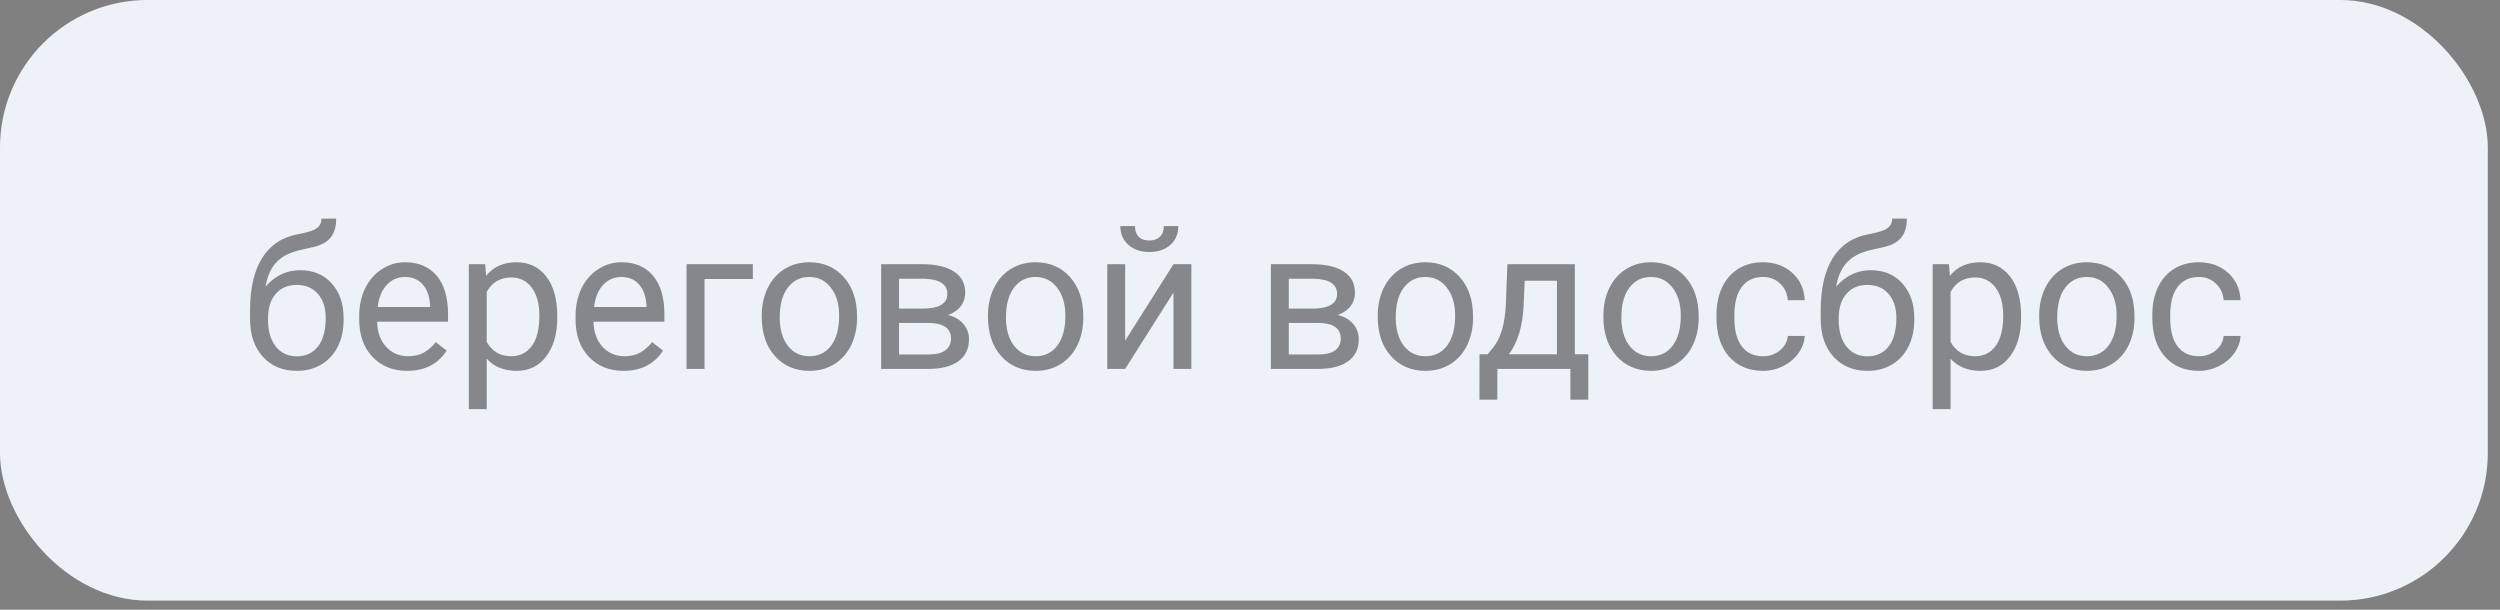
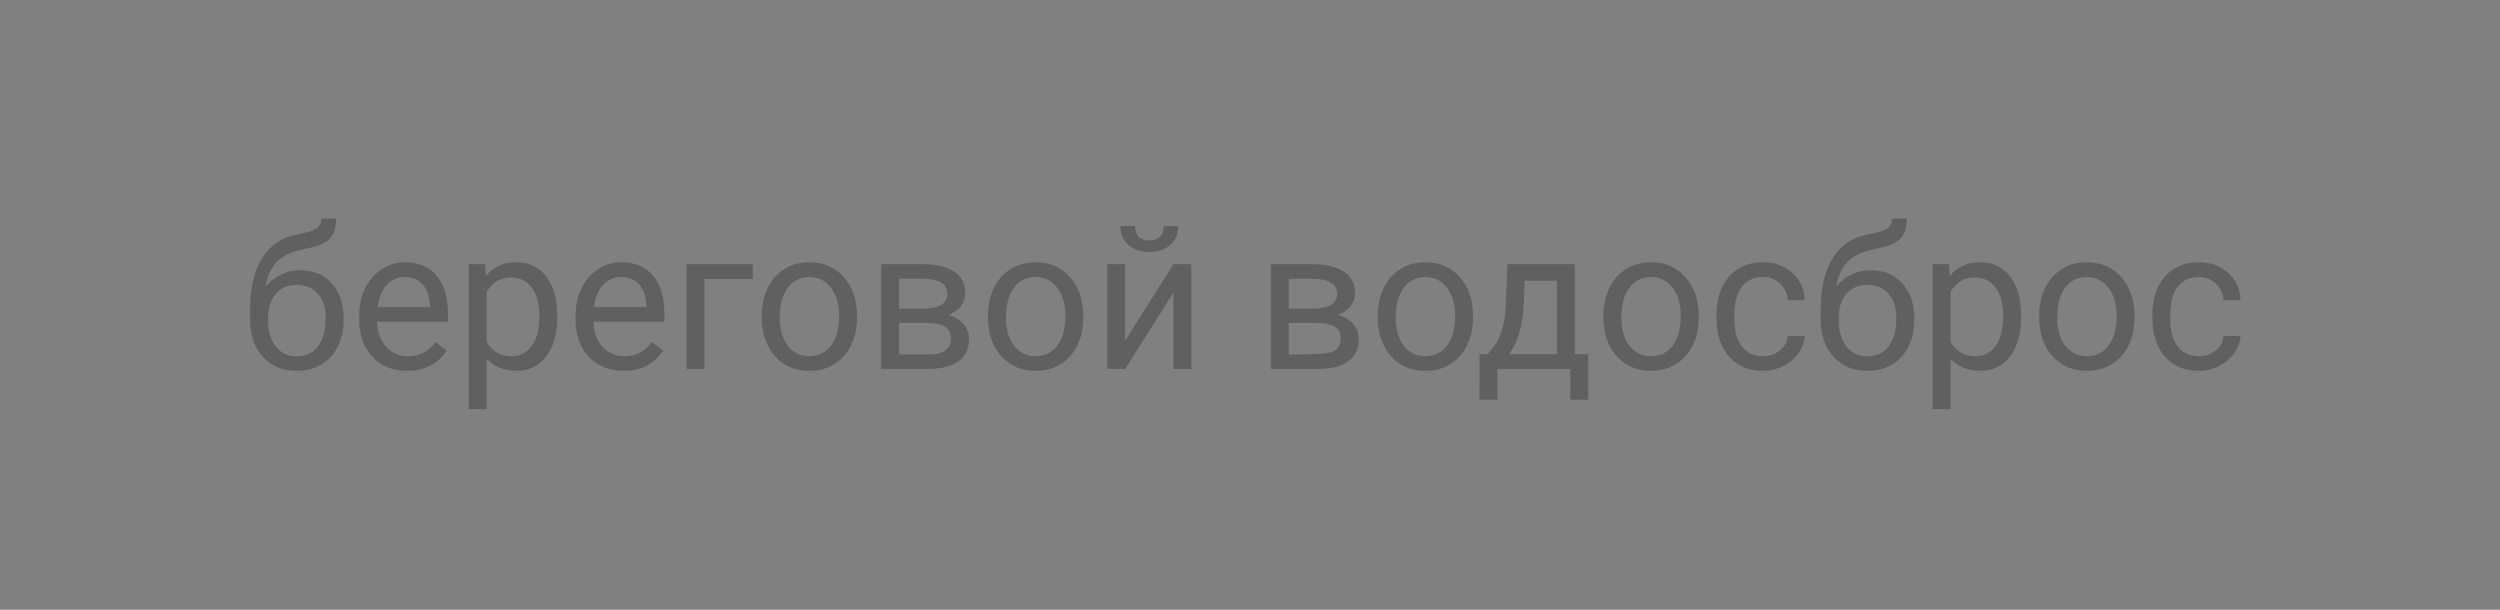
<svg xmlns="http://www.w3.org/2000/svg" width="164" height="40" viewBox="0 0 164 40" fill="none">
  <rect x="0" y="0" width="164" height="40" fill="#808080" stroke="none" />
-   <rect width="163.2" height="39.4" rx="9.677" fill="#EDF2F8" />
-   <path opacity="0.65" d="M19.691 17.726C20.555 17.726 21.244 18.015 21.761 18.595C22.281 19.171 22.541 19.93 22.541 20.874V20.982C22.541 21.629 22.417 22.209 22.167 22.721C21.917 23.229 21.558 23.625 21.088 23.908C20.622 24.188 20.085 24.327 19.476 24.327C18.553 24.327 17.81 24.02 17.248 23.407C16.685 22.789 16.403 21.962 16.403 20.925V20.354C16.403 18.91 16.67 17.764 17.203 16.913C17.741 16.062 18.532 15.544 19.577 15.358C20.17 15.252 20.57 15.123 20.777 14.971C20.984 14.818 21.088 14.609 21.088 14.342H22.053C22.053 14.871 21.932 15.284 21.691 15.58C21.454 15.876 21.073 16.086 20.548 16.209L19.672 16.405C18.974 16.57 18.449 16.85 18.098 17.243C17.751 17.633 17.525 18.153 17.419 18.805C18.041 18.085 18.799 17.726 19.691 17.726ZM19.463 18.69C18.887 18.69 18.43 18.885 18.092 19.274C17.753 19.66 17.584 20.195 17.584 20.88V20.982C17.584 21.718 17.753 22.302 18.092 22.734C18.435 23.161 18.896 23.375 19.476 23.375C20.06 23.375 20.521 23.159 20.859 22.727C21.198 22.296 21.367 21.665 21.367 20.836C21.367 20.189 21.196 19.67 20.853 19.281C20.515 18.887 20.051 18.69 19.463 18.69ZM26.712 24.327C25.781 24.327 25.023 24.023 24.439 23.413C23.855 22.799 23.564 21.981 23.564 20.956V20.741C23.564 20.059 23.692 19.452 23.951 18.919C24.213 18.381 24.577 17.963 25.043 17.662C25.512 17.357 26.02 17.205 26.566 17.205C27.459 17.205 28.153 17.499 28.648 18.087C29.143 18.676 29.391 19.518 29.391 20.614V21.102H24.738C24.755 21.78 24.951 22.328 25.328 22.747C25.709 23.161 26.191 23.369 26.775 23.369C27.19 23.369 27.541 23.284 27.829 23.115C28.117 22.945 28.369 22.721 28.584 22.442L29.302 23C28.726 23.885 27.863 24.327 26.712 24.327ZM26.566 18.17C26.092 18.17 25.694 18.343 25.373 18.69C25.051 19.033 24.852 19.516 24.776 20.138H28.216V20.049C28.183 19.452 28.022 18.991 27.734 18.665C27.446 18.335 27.057 18.17 26.566 18.17ZM36.557 20.842C36.557 21.887 36.318 22.73 35.84 23.369C35.362 24.008 34.714 24.327 33.898 24.327C33.064 24.327 32.408 24.063 31.93 23.534V26.841H30.755V17.332H31.828L31.885 18.094C32.363 17.501 33.028 17.205 33.878 17.205C34.704 17.205 35.355 17.516 35.834 18.138C36.316 18.76 36.557 19.626 36.557 20.734V20.842ZM35.383 20.709C35.383 19.935 35.218 19.323 34.888 18.875C34.558 18.426 34.105 18.202 33.529 18.202C32.818 18.202 32.285 18.517 31.93 19.148V22.429C32.281 23.055 32.818 23.369 33.542 23.369C34.105 23.369 34.551 23.146 34.881 22.702C35.216 22.254 35.383 21.589 35.383 20.709ZM40.905 24.327C39.974 24.327 39.217 24.023 38.633 23.413C38.049 22.799 37.757 21.981 37.757 20.956V20.741C37.757 20.059 37.886 19.452 38.144 18.919C38.406 18.381 38.77 17.963 39.236 17.662C39.706 17.357 40.213 17.205 40.759 17.205C41.652 17.205 42.346 17.499 42.841 18.087C43.336 18.676 43.584 19.518 43.584 20.614V21.102H38.931C38.948 21.78 39.145 22.328 39.522 22.747C39.902 23.161 40.385 23.369 40.969 23.369C41.383 23.369 41.735 23.284 42.023 23.115C42.31 22.945 42.562 22.721 42.778 22.442L43.495 23C42.92 23.885 42.056 24.327 40.905 24.327ZM40.759 18.17C40.285 18.17 39.888 18.343 39.566 18.69C39.244 19.033 39.045 19.516 38.969 20.138H42.41V20.049C42.376 19.452 42.215 18.991 41.927 18.665C41.639 18.335 41.25 18.17 40.759 18.17ZM49.386 18.303H46.218V24.2H45.038V17.332H49.386V18.303ZM49.97 20.703C49.97 20.03 50.101 19.425 50.363 18.887C50.63 18.35 50.998 17.935 51.468 17.643C51.942 17.351 52.481 17.205 53.086 17.205C54.022 17.205 54.777 17.529 55.352 18.176C55.932 18.824 56.222 19.685 56.222 20.76V20.842C56.222 21.511 56.093 22.112 55.835 22.645C55.581 23.174 55.215 23.587 54.737 23.883C54.263 24.179 53.717 24.327 53.099 24.327C52.168 24.327 51.413 24.003 50.833 23.356C50.258 22.709 49.97 21.852 49.97 20.785V20.703ZM51.15 20.842C51.15 21.604 51.326 22.215 51.677 22.677C52.033 23.138 52.507 23.369 53.099 23.369C53.696 23.369 54.17 23.136 54.521 22.67C54.872 22.201 55.048 21.545 55.048 20.703C55.048 19.949 54.868 19.34 54.508 18.875C54.153 18.405 53.679 18.17 53.086 18.17C52.507 18.17 52.039 18.401 51.684 18.862C51.328 19.323 51.15 19.983 51.15 20.842ZM57.803 24.2V17.332H60.481C61.395 17.332 62.096 17.493 62.583 17.814C63.073 18.132 63.319 18.599 63.319 19.217C63.319 19.535 63.224 19.822 63.033 20.081C62.843 20.334 62.561 20.529 62.189 20.665C62.604 20.762 62.936 20.952 63.185 21.236C63.44 21.519 63.566 21.858 63.566 22.252C63.566 22.882 63.334 23.364 62.868 23.699C62.407 24.033 61.753 24.2 60.907 24.2H57.803ZM58.977 21.185V23.254H60.919C61.41 23.254 61.776 23.163 62.018 22.981C62.263 22.799 62.386 22.544 62.386 22.213C62.386 21.528 61.882 21.185 60.875 21.185H58.977ZM58.977 20.246H60.494C61.594 20.246 62.145 19.924 62.145 19.281C62.145 18.637 61.624 18.305 60.583 18.284H58.977V20.246ZM64.811 20.703C64.811 20.03 64.942 19.425 65.204 18.887C65.471 18.35 65.839 17.935 66.309 17.643C66.783 17.351 67.322 17.205 67.927 17.205C68.862 17.205 69.618 17.529 70.193 18.176C70.773 18.824 71.063 19.685 71.063 20.76V20.842C71.063 21.511 70.934 22.112 70.676 22.645C70.422 23.174 70.056 23.587 69.578 23.883C69.104 24.179 68.558 24.327 67.94 24.327C67.009 24.327 66.254 24.003 65.674 23.356C65.098 22.709 64.811 21.852 64.811 20.785V20.703ZM65.991 20.842C65.991 21.604 66.167 22.215 66.518 22.677C66.874 23.138 67.347 23.369 67.94 23.369C68.537 23.369 69.011 23.136 69.362 22.67C69.713 22.201 69.889 21.545 69.889 20.703C69.889 19.949 69.709 19.34 69.349 18.875C68.994 18.405 68.52 18.17 67.927 18.17C67.347 18.17 66.88 18.401 66.524 18.862C66.169 19.323 65.991 19.983 65.991 20.842ZM76.979 17.332H78.153V24.2H76.979V19.192L73.811 24.2H72.637V17.332H73.811V22.347L76.979 17.332ZM77.296 14.831C77.296 15.343 77.121 15.756 76.769 16.069C76.422 16.378 75.966 16.532 75.398 16.532C74.831 16.532 74.372 16.376 74.021 16.062C73.67 15.749 73.494 15.339 73.494 14.831H74.453C74.453 15.127 74.533 15.36 74.694 15.529C74.855 15.694 75.09 15.777 75.398 15.777C75.695 15.777 75.925 15.694 76.09 15.529C76.26 15.364 76.344 15.132 76.344 14.831H77.296ZM83.371 24.2V17.332H86.05C86.964 17.332 87.664 17.493 88.151 17.814C88.642 18.132 88.887 18.599 88.887 19.217C88.887 19.535 88.792 19.822 88.602 20.081C88.411 20.334 88.13 20.529 87.757 20.665C88.172 20.762 88.504 20.952 88.754 21.236C89.008 21.519 89.135 21.858 89.135 22.252C89.135 22.882 88.902 23.364 88.436 23.699C87.975 24.033 87.322 24.2 86.475 24.2H83.371ZM84.545 21.185V23.254H86.488C86.979 23.254 87.345 23.163 87.586 22.981C87.831 22.799 87.954 22.544 87.954 22.213C87.954 21.528 87.451 21.185 86.443 21.185H84.545ZM84.545 20.246H86.062C87.163 20.246 87.713 19.924 87.713 19.281C87.713 18.637 87.192 18.305 86.151 18.284H84.545V20.246ZM90.379 20.703C90.379 20.03 90.51 19.425 90.772 18.887C91.039 18.35 91.407 17.935 91.877 17.643C92.351 17.351 92.891 17.205 93.496 17.205C94.431 17.205 95.186 17.529 95.762 18.176C96.341 18.824 96.631 19.685 96.631 20.76V20.842C96.631 21.511 96.502 22.112 96.244 22.645C95.99 23.174 95.624 23.587 95.146 23.883C94.672 24.179 94.126 24.327 93.508 24.327C92.577 24.327 91.822 24.003 91.242 23.356C90.667 22.709 90.379 21.852 90.379 20.785V20.703ZM91.56 20.842C91.56 21.604 91.735 22.215 92.086 22.677C92.442 23.138 92.916 23.369 93.508 23.369C94.105 23.369 94.579 23.136 94.93 22.67C95.281 22.201 95.457 21.545 95.457 20.703C95.457 19.949 95.277 19.34 94.918 18.875C94.562 18.405 94.088 18.17 93.496 18.17C92.916 18.17 92.448 18.401 92.093 18.862C91.737 19.323 91.56 19.983 91.56 20.842ZM97.59 23.242L97.996 22.74C98.453 22.148 98.713 21.259 98.777 20.074L98.885 17.332H103.309V23.242H104.191V26.219H103.017V24.2H98.225V26.219H97.05L97.057 23.242H97.59ZM98.98 23.242H102.135V18.418H100.021L99.951 20.055C99.879 21.422 99.555 22.484 98.98 23.242ZM105.182 20.703C105.182 20.03 105.313 19.425 105.575 18.887C105.842 18.35 106.21 17.935 106.68 17.643C107.154 17.351 107.693 17.205 108.298 17.205C109.234 17.205 109.989 17.529 110.564 18.176C111.144 18.824 111.434 19.685 111.434 20.76V20.842C111.434 21.511 111.305 22.112 111.047 22.645C110.793 23.174 110.427 23.587 109.949 23.883C109.475 24.179 108.929 24.327 108.311 24.327C107.38 24.327 106.625 24.003 106.045 23.356C105.469 22.709 105.182 21.852 105.182 20.785V20.703ZM106.362 20.842C106.362 21.604 106.538 22.215 106.889 22.677C107.245 23.138 107.719 23.369 108.311 23.369C108.908 23.369 109.382 23.136 109.733 22.67C110.084 22.201 110.26 21.545 110.26 20.703C110.26 19.949 110.08 19.34 109.72 18.875C109.365 18.405 108.891 18.17 108.298 18.17C107.719 18.17 107.251 18.401 106.896 18.862C106.54 19.323 106.362 19.983 106.362 20.842ZM115.662 23.369C116.081 23.369 116.447 23.242 116.76 22.988C117.073 22.734 117.246 22.416 117.28 22.036H118.391C118.37 22.429 118.235 22.804 117.985 23.159C117.735 23.515 117.401 23.798 116.982 24.01C116.567 24.221 116.127 24.327 115.662 24.327C114.726 24.327 113.982 24.016 113.427 23.394C112.877 22.768 112.602 21.913 112.602 20.83V20.633C112.602 19.964 112.725 19.37 112.97 18.849C113.216 18.329 113.567 17.924 114.024 17.637C114.485 17.349 115.029 17.205 115.655 17.205C116.425 17.205 117.064 17.436 117.572 17.897C118.084 18.358 118.357 18.957 118.391 19.693H117.28C117.246 19.249 117.077 18.885 116.772 18.602C116.472 18.314 116.1 18.17 115.655 18.17C115.059 18.17 114.595 18.386 114.265 18.817C113.939 19.245 113.776 19.865 113.776 20.677V20.899C113.776 21.691 113.939 22.3 114.265 22.727C114.591 23.155 115.056 23.369 115.662 23.369ZM122.727 17.726C123.59 17.726 124.28 18.015 124.796 18.595C125.316 19.171 125.577 19.93 125.577 20.874V20.982C125.577 21.629 125.452 22.209 125.202 22.721C124.952 23.229 124.593 23.625 124.123 23.908C123.658 24.188 123.12 24.327 122.511 24.327C121.588 24.327 120.846 24.02 120.283 23.407C119.72 22.789 119.438 21.962 119.438 20.925V20.354C119.438 18.91 119.705 17.764 120.238 16.913C120.776 16.062 121.567 15.544 122.612 15.358C123.205 15.252 123.605 15.123 123.812 14.971C124.019 14.818 124.123 14.609 124.123 14.342H125.088C125.088 14.871 124.967 15.284 124.726 15.58C124.489 15.876 124.108 16.086 123.583 16.209L122.708 16.405C122.009 16.57 121.485 16.85 121.133 17.243C120.786 17.633 120.56 18.153 120.454 18.805C121.076 18.085 121.834 17.726 122.727 17.726ZM122.498 18.69C121.923 18.69 121.465 18.885 121.127 19.274C120.788 19.66 120.619 20.195 120.619 20.88V20.982C120.619 21.718 120.788 22.302 121.127 22.734C121.47 23.161 121.931 23.375 122.511 23.375C123.095 23.375 123.556 23.159 123.895 22.727C124.233 22.296 124.402 21.665 124.402 20.836C124.402 20.189 124.231 19.67 123.888 19.281C123.55 18.887 123.086 18.69 122.498 18.69ZM132.584 20.842C132.584 21.887 132.345 22.73 131.867 23.369C131.389 24.008 130.742 24.327 129.925 24.327C129.091 24.327 128.435 24.063 127.957 23.534V26.841H126.783V17.332H127.855L127.913 18.094C128.391 17.501 129.055 17.205 129.906 17.205C130.731 17.205 131.383 17.516 131.861 18.138C132.343 18.76 132.584 19.626 132.584 20.734V20.842ZM131.41 20.709C131.41 19.935 131.245 19.323 130.915 18.875C130.585 18.426 130.132 18.202 129.557 18.202C128.846 18.202 128.312 18.517 127.957 19.148V22.429C128.308 23.055 128.846 23.369 129.569 23.369C130.132 23.369 130.579 23.146 130.909 22.702C131.243 22.254 131.41 21.589 131.41 20.709ZM133.771 20.703C133.771 20.03 133.903 19.425 134.165 18.887C134.432 18.35 134.8 17.935 135.27 17.643C135.743 17.351 136.283 17.205 136.888 17.205C137.823 17.205 138.579 17.529 139.154 18.176C139.734 18.824 140.024 19.685 140.024 20.76V20.842C140.024 21.511 139.895 22.112 139.637 22.645C139.383 23.174 139.017 23.587 138.539 23.883C138.065 24.179 137.519 24.327 136.901 24.327C135.97 24.327 135.215 24.003 134.635 23.356C134.059 22.709 133.771 21.852 133.771 20.785V20.703ZM134.952 20.842C134.952 21.604 135.128 22.215 135.479 22.677C135.834 23.138 136.308 23.369 136.901 23.369C137.498 23.369 137.972 23.136 138.323 22.67C138.674 22.201 138.85 21.545 138.85 20.703C138.85 19.949 138.67 19.34 138.31 18.875C137.955 18.405 137.481 18.17 136.888 18.17C136.308 18.17 135.841 18.401 135.485 18.862C135.13 19.323 134.952 19.983 134.952 20.842ZM144.251 23.369C144.67 23.369 145.036 23.242 145.35 22.988C145.663 22.734 145.836 22.416 145.87 22.036H146.981C146.96 22.429 146.824 22.804 146.575 23.159C146.325 23.515 145.991 23.798 145.572 24.01C145.157 24.221 144.717 24.327 144.251 24.327C143.316 24.327 142.571 24.016 142.017 23.394C141.467 22.768 141.192 21.913 141.192 20.83V20.633C141.192 19.964 141.315 19.37 141.56 18.849C141.806 18.329 142.157 17.924 142.614 17.637C143.075 17.349 143.619 17.205 144.245 17.205C145.015 17.205 145.654 17.436 146.162 17.897C146.674 18.358 146.947 18.957 146.981 19.693H145.87C145.836 19.249 145.667 18.885 145.362 18.602C145.062 18.314 144.689 18.17 144.245 18.17C143.648 18.17 143.185 18.386 142.855 18.817C142.529 19.245 142.366 19.865 142.366 20.677V20.899C142.366 21.691 142.529 22.3 142.855 22.727C143.181 23.155 143.646 23.369 144.251 23.369Z" fill="#4F4F4F" />
+   <path opacity="0.65" d="M19.691 17.726C20.555 17.726 21.244 18.015 21.761 18.595C22.281 19.171 22.541 19.93 22.541 20.874V20.982C22.541 21.629 22.417 22.209 22.167 22.721C21.917 23.229 21.558 23.625 21.088 23.908C20.622 24.188 20.085 24.327 19.476 24.327C18.553 24.327 17.81 24.02 17.248 23.407C16.685 22.789 16.403 21.962 16.403 20.925V20.354C16.403 18.91 16.67 17.764 17.203 16.913C17.741 16.062 18.532 15.544 19.577 15.358C20.17 15.252 20.57 15.123 20.777 14.971C20.984 14.818 21.088 14.609 21.088 14.342H22.053C22.053 14.871 21.932 15.284 21.691 15.58C21.454 15.876 21.073 16.086 20.548 16.209L19.672 16.405C18.974 16.57 18.449 16.85 18.098 17.243C17.751 17.633 17.525 18.153 17.419 18.805C18.041 18.085 18.799 17.726 19.691 17.726ZM19.463 18.69C18.887 18.69 18.43 18.885 18.092 19.274C17.753 19.66 17.584 20.195 17.584 20.88V20.982C17.584 21.718 17.753 22.302 18.092 22.734C18.435 23.161 18.896 23.375 19.476 23.375C20.06 23.375 20.521 23.159 20.859 22.727C21.198 22.296 21.367 21.665 21.367 20.836C21.367 20.189 21.196 19.67 20.853 19.281C20.515 18.887 20.051 18.69 19.463 18.69ZM26.712 24.327C25.781 24.327 25.023 24.023 24.439 23.413C23.855 22.799 23.564 21.981 23.564 20.956V20.741C23.564 20.059 23.692 19.452 23.951 18.919C24.213 18.381 24.577 17.963 25.043 17.662C25.512 17.357 26.02 17.205 26.566 17.205C27.459 17.205 28.153 17.499 28.648 18.087C29.143 18.676 29.391 19.518 29.391 20.614V21.102H24.738C24.755 21.78 24.951 22.328 25.328 22.747C25.709 23.161 26.191 23.369 26.775 23.369C27.19 23.369 27.541 23.284 27.829 23.115C28.117 22.945 28.369 22.721 28.584 22.442L29.302 23C28.726 23.885 27.863 24.327 26.712 24.327ZM26.566 18.17C26.092 18.17 25.694 18.343 25.373 18.69C25.051 19.033 24.852 19.516 24.776 20.138H28.216V20.049C28.183 19.452 28.022 18.991 27.734 18.665C27.446 18.335 27.057 18.17 26.566 18.17ZM36.557 20.842C36.557 21.887 36.318 22.73 35.84 23.369C35.362 24.008 34.714 24.327 33.898 24.327C33.064 24.327 32.408 24.063 31.93 23.534V26.841H30.755V17.332H31.828L31.885 18.094C32.363 17.501 33.028 17.205 33.878 17.205C34.704 17.205 35.355 17.516 35.834 18.138C36.316 18.76 36.557 19.626 36.557 20.734V20.842ZM35.383 20.709C35.383 19.935 35.218 19.323 34.888 18.875C34.558 18.426 34.105 18.202 33.529 18.202C32.818 18.202 32.285 18.517 31.93 19.148V22.429C32.281 23.055 32.818 23.369 33.542 23.369C34.105 23.369 34.551 23.146 34.881 22.702C35.216 22.254 35.383 21.589 35.383 20.709ZM40.905 24.327C39.974 24.327 39.217 24.023 38.633 23.413C38.049 22.799 37.757 21.981 37.757 20.956V20.741C37.757 20.059 37.886 19.452 38.144 18.919C38.406 18.381 38.77 17.963 39.236 17.662C39.706 17.357 40.213 17.205 40.759 17.205C41.652 17.205 42.346 17.499 42.841 18.087C43.336 18.676 43.584 19.518 43.584 20.614V21.102H38.931C38.948 21.78 39.145 22.328 39.522 22.747C39.902 23.161 40.385 23.369 40.969 23.369C41.383 23.369 41.735 23.284 42.023 23.115C42.31 22.945 42.562 22.721 42.778 22.442L43.495 23C42.92 23.885 42.056 24.327 40.905 24.327ZM40.759 18.17C40.285 18.17 39.888 18.343 39.566 18.69C39.244 19.033 39.045 19.516 38.969 20.138H42.41V20.049C42.376 19.452 42.215 18.991 41.927 18.665C41.639 18.335 41.25 18.17 40.759 18.17ZM49.386 18.303H46.218V24.2H45.038V17.332H49.386V18.303ZM49.97 20.703C49.97 20.03 50.101 19.425 50.363 18.887C50.63 18.35 50.998 17.935 51.468 17.643C51.942 17.351 52.481 17.205 53.086 17.205C54.022 17.205 54.777 17.529 55.352 18.176C55.932 18.824 56.222 19.685 56.222 20.76V20.842C56.222 21.511 56.093 22.112 55.835 22.645C55.581 23.174 55.215 23.587 54.737 23.883C54.263 24.179 53.717 24.327 53.099 24.327C52.168 24.327 51.413 24.003 50.833 23.356C50.258 22.709 49.97 21.852 49.97 20.785V20.703ZM51.15 20.842C51.15 21.604 51.326 22.215 51.677 22.677C52.033 23.138 52.507 23.369 53.099 23.369C53.696 23.369 54.17 23.136 54.521 22.67C54.872 22.201 55.048 21.545 55.048 20.703C55.048 19.949 54.868 19.34 54.508 18.875C54.153 18.405 53.679 18.17 53.086 18.17C52.507 18.17 52.039 18.401 51.684 18.862C51.328 19.323 51.15 19.983 51.15 20.842ZM57.803 24.2V17.332H60.481C61.395 17.332 62.096 17.493 62.583 17.814C63.073 18.132 63.319 18.599 63.319 19.217C63.319 19.535 63.224 19.822 63.033 20.081C62.843 20.334 62.561 20.529 62.189 20.665C62.604 20.762 62.936 20.952 63.185 21.236C63.44 21.519 63.566 21.858 63.566 22.252C63.566 22.882 63.334 23.364 62.868 23.699C62.407 24.033 61.753 24.2 60.907 24.2H57.803ZM58.977 21.185V23.254H60.919C61.41 23.254 61.776 23.163 62.018 22.981C62.263 22.799 62.386 22.544 62.386 22.213C62.386 21.528 61.882 21.185 60.875 21.185H58.977ZM58.977 20.246H60.494C61.594 20.246 62.145 19.924 62.145 19.281C62.145 18.637 61.624 18.305 60.583 18.284H58.977V20.246ZM64.811 20.703C64.811 20.03 64.942 19.425 65.204 18.887C65.471 18.35 65.839 17.935 66.309 17.643C66.783 17.351 67.322 17.205 67.927 17.205C68.862 17.205 69.618 17.529 70.193 18.176C70.773 18.824 71.063 19.685 71.063 20.76V20.842C71.063 21.511 70.934 22.112 70.676 22.645C70.422 23.174 70.056 23.587 69.578 23.883C69.104 24.179 68.558 24.327 67.94 24.327C67.009 24.327 66.254 24.003 65.674 23.356C65.098 22.709 64.811 21.852 64.811 20.785V20.703ZM65.991 20.842C65.991 21.604 66.167 22.215 66.518 22.677C66.874 23.138 67.347 23.369 67.94 23.369C68.537 23.369 69.011 23.136 69.362 22.67C69.713 22.201 69.889 21.545 69.889 20.703C69.889 19.949 69.709 19.34 69.349 18.875C68.994 18.405 68.52 18.17 67.927 18.17C67.347 18.17 66.88 18.401 66.524 18.862C66.169 19.323 65.991 19.983 65.991 20.842ZM76.979 17.332H78.153V24.2H76.979V19.192L73.811 24.2H72.637V17.332H73.811V22.347L76.979 17.332ZM77.296 14.831C77.296 15.343 77.121 15.756 76.769 16.069C76.422 16.378 75.966 16.532 75.398 16.532C74.831 16.532 74.372 16.376 74.021 16.062C73.67 15.749 73.494 15.339 73.494 14.831H74.453C74.453 15.127 74.533 15.36 74.694 15.529C74.855 15.694 75.09 15.777 75.398 15.777C75.695 15.777 75.925 15.694 76.09 15.529C76.26 15.364 76.344 15.132 76.344 14.831H77.296ZM83.371 24.2V17.332H86.05C86.964 17.332 87.664 17.493 88.151 17.814C88.642 18.132 88.887 18.599 88.887 19.217C88.887 19.535 88.792 19.822 88.602 20.081C88.411 20.334 88.13 20.529 87.757 20.665C88.172 20.762 88.504 20.952 88.754 21.236C89.008 21.519 89.135 21.858 89.135 22.252C89.135 22.882 88.902 23.364 88.436 23.699C87.975 24.033 87.322 24.2 86.475 24.2H83.371ZM84.545 21.185V23.254C86.979 23.254 87.345 23.163 87.586 22.981C87.831 22.799 87.954 22.544 87.954 22.213C87.954 21.528 87.451 21.185 86.443 21.185H84.545ZM84.545 20.246H86.062C87.163 20.246 87.713 19.924 87.713 19.281C87.713 18.637 87.192 18.305 86.151 18.284H84.545V20.246ZM90.379 20.703C90.379 20.03 90.51 19.425 90.772 18.887C91.039 18.35 91.407 17.935 91.877 17.643C92.351 17.351 92.891 17.205 93.496 17.205C94.431 17.205 95.186 17.529 95.762 18.176C96.341 18.824 96.631 19.685 96.631 20.76V20.842C96.631 21.511 96.502 22.112 96.244 22.645C95.99 23.174 95.624 23.587 95.146 23.883C94.672 24.179 94.126 24.327 93.508 24.327C92.577 24.327 91.822 24.003 91.242 23.356C90.667 22.709 90.379 21.852 90.379 20.785V20.703ZM91.56 20.842C91.56 21.604 91.735 22.215 92.086 22.677C92.442 23.138 92.916 23.369 93.508 23.369C94.105 23.369 94.579 23.136 94.93 22.67C95.281 22.201 95.457 21.545 95.457 20.703C95.457 19.949 95.277 19.34 94.918 18.875C94.562 18.405 94.088 18.17 93.496 18.17C92.916 18.17 92.448 18.401 92.093 18.862C91.737 19.323 91.56 19.983 91.56 20.842ZM97.59 23.242L97.996 22.74C98.453 22.148 98.713 21.259 98.777 20.074L98.885 17.332H103.309V23.242H104.191V26.219H103.017V24.2H98.225V26.219H97.05L97.057 23.242H97.59ZM98.98 23.242H102.135V18.418H100.021L99.951 20.055C99.879 21.422 99.555 22.484 98.98 23.242ZM105.182 20.703C105.182 20.03 105.313 19.425 105.575 18.887C105.842 18.35 106.21 17.935 106.68 17.643C107.154 17.351 107.693 17.205 108.298 17.205C109.234 17.205 109.989 17.529 110.564 18.176C111.144 18.824 111.434 19.685 111.434 20.76V20.842C111.434 21.511 111.305 22.112 111.047 22.645C110.793 23.174 110.427 23.587 109.949 23.883C109.475 24.179 108.929 24.327 108.311 24.327C107.38 24.327 106.625 24.003 106.045 23.356C105.469 22.709 105.182 21.852 105.182 20.785V20.703ZM106.362 20.842C106.362 21.604 106.538 22.215 106.889 22.677C107.245 23.138 107.719 23.369 108.311 23.369C108.908 23.369 109.382 23.136 109.733 22.67C110.084 22.201 110.26 21.545 110.26 20.703C110.26 19.949 110.08 19.34 109.72 18.875C109.365 18.405 108.891 18.17 108.298 18.17C107.719 18.17 107.251 18.401 106.896 18.862C106.54 19.323 106.362 19.983 106.362 20.842ZM115.662 23.369C116.081 23.369 116.447 23.242 116.76 22.988C117.073 22.734 117.246 22.416 117.28 22.036H118.391C118.37 22.429 118.235 22.804 117.985 23.159C117.735 23.515 117.401 23.798 116.982 24.01C116.567 24.221 116.127 24.327 115.662 24.327C114.726 24.327 113.982 24.016 113.427 23.394C112.877 22.768 112.602 21.913 112.602 20.83V20.633C112.602 19.964 112.725 19.37 112.97 18.849C113.216 18.329 113.567 17.924 114.024 17.637C114.485 17.349 115.029 17.205 115.655 17.205C116.425 17.205 117.064 17.436 117.572 17.897C118.084 18.358 118.357 18.957 118.391 19.693H117.28C117.246 19.249 117.077 18.885 116.772 18.602C116.472 18.314 116.1 18.17 115.655 18.17C115.059 18.17 114.595 18.386 114.265 18.817C113.939 19.245 113.776 19.865 113.776 20.677V20.899C113.776 21.691 113.939 22.3 114.265 22.727C114.591 23.155 115.056 23.369 115.662 23.369ZM122.727 17.726C123.59 17.726 124.28 18.015 124.796 18.595C125.316 19.171 125.577 19.93 125.577 20.874V20.982C125.577 21.629 125.452 22.209 125.202 22.721C124.952 23.229 124.593 23.625 124.123 23.908C123.658 24.188 123.12 24.327 122.511 24.327C121.588 24.327 120.846 24.02 120.283 23.407C119.72 22.789 119.438 21.962 119.438 20.925V20.354C119.438 18.91 119.705 17.764 120.238 16.913C120.776 16.062 121.567 15.544 122.612 15.358C123.205 15.252 123.605 15.123 123.812 14.971C124.019 14.818 124.123 14.609 124.123 14.342H125.088C125.088 14.871 124.967 15.284 124.726 15.58C124.489 15.876 124.108 16.086 123.583 16.209L122.708 16.405C122.009 16.57 121.485 16.85 121.133 17.243C120.786 17.633 120.56 18.153 120.454 18.805C121.076 18.085 121.834 17.726 122.727 17.726ZM122.498 18.69C121.923 18.69 121.465 18.885 121.127 19.274C120.788 19.66 120.619 20.195 120.619 20.88V20.982C120.619 21.718 120.788 22.302 121.127 22.734C121.47 23.161 121.931 23.375 122.511 23.375C123.095 23.375 123.556 23.159 123.895 22.727C124.233 22.296 124.402 21.665 124.402 20.836C124.402 20.189 124.231 19.67 123.888 19.281C123.55 18.887 123.086 18.69 122.498 18.69ZM132.584 20.842C132.584 21.887 132.345 22.73 131.867 23.369C131.389 24.008 130.742 24.327 129.925 24.327C129.091 24.327 128.435 24.063 127.957 23.534V26.841H126.783V17.332H127.855L127.913 18.094C128.391 17.501 129.055 17.205 129.906 17.205C130.731 17.205 131.383 17.516 131.861 18.138C132.343 18.76 132.584 19.626 132.584 20.734V20.842ZM131.41 20.709C131.41 19.935 131.245 19.323 130.915 18.875C130.585 18.426 130.132 18.202 129.557 18.202C128.846 18.202 128.312 18.517 127.957 19.148V22.429C128.308 23.055 128.846 23.369 129.569 23.369C130.132 23.369 130.579 23.146 130.909 22.702C131.243 22.254 131.41 21.589 131.41 20.709ZM133.771 20.703C133.771 20.03 133.903 19.425 134.165 18.887C134.432 18.35 134.8 17.935 135.27 17.643C135.743 17.351 136.283 17.205 136.888 17.205C137.823 17.205 138.579 17.529 139.154 18.176C139.734 18.824 140.024 19.685 140.024 20.76V20.842C140.024 21.511 139.895 22.112 139.637 22.645C139.383 23.174 139.017 23.587 138.539 23.883C138.065 24.179 137.519 24.327 136.901 24.327C135.97 24.327 135.215 24.003 134.635 23.356C134.059 22.709 133.771 21.852 133.771 20.785V20.703ZM134.952 20.842C134.952 21.604 135.128 22.215 135.479 22.677C135.834 23.138 136.308 23.369 136.901 23.369C137.498 23.369 137.972 23.136 138.323 22.67C138.674 22.201 138.85 21.545 138.85 20.703C138.85 19.949 138.67 19.34 138.31 18.875C137.955 18.405 137.481 18.17 136.888 18.17C136.308 18.17 135.841 18.401 135.485 18.862C135.13 19.323 134.952 19.983 134.952 20.842ZM144.251 23.369C144.67 23.369 145.036 23.242 145.35 22.988C145.663 22.734 145.836 22.416 145.87 22.036H146.981C146.96 22.429 146.824 22.804 146.575 23.159C146.325 23.515 145.991 23.798 145.572 24.01C145.157 24.221 144.717 24.327 144.251 24.327C143.316 24.327 142.571 24.016 142.017 23.394C141.467 22.768 141.192 21.913 141.192 20.83V20.633C141.192 19.964 141.315 19.37 141.56 18.849C141.806 18.329 142.157 17.924 142.614 17.637C143.075 17.349 143.619 17.205 144.245 17.205C145.015 17.205 145.654 17.436 146.162 17.897C146.674 18.358 146.947 18.957 146.981 19.693H145.87C145.836 19.249 145.667 18.885 145.362 18.602C145.062 18.314 144.689 18.17 144.245 18.17C143.648 18.17 143.185 18.386 142.855 18.817C142.529 19.245 142.366 19.865 142.366 20.677V20.899C142.366 21.691 142.529 22.3 142.855 22.727C143.181 23.155 143.646 23.369 144.251 23.369Z" fill="#4F4F4F" />
</svg>